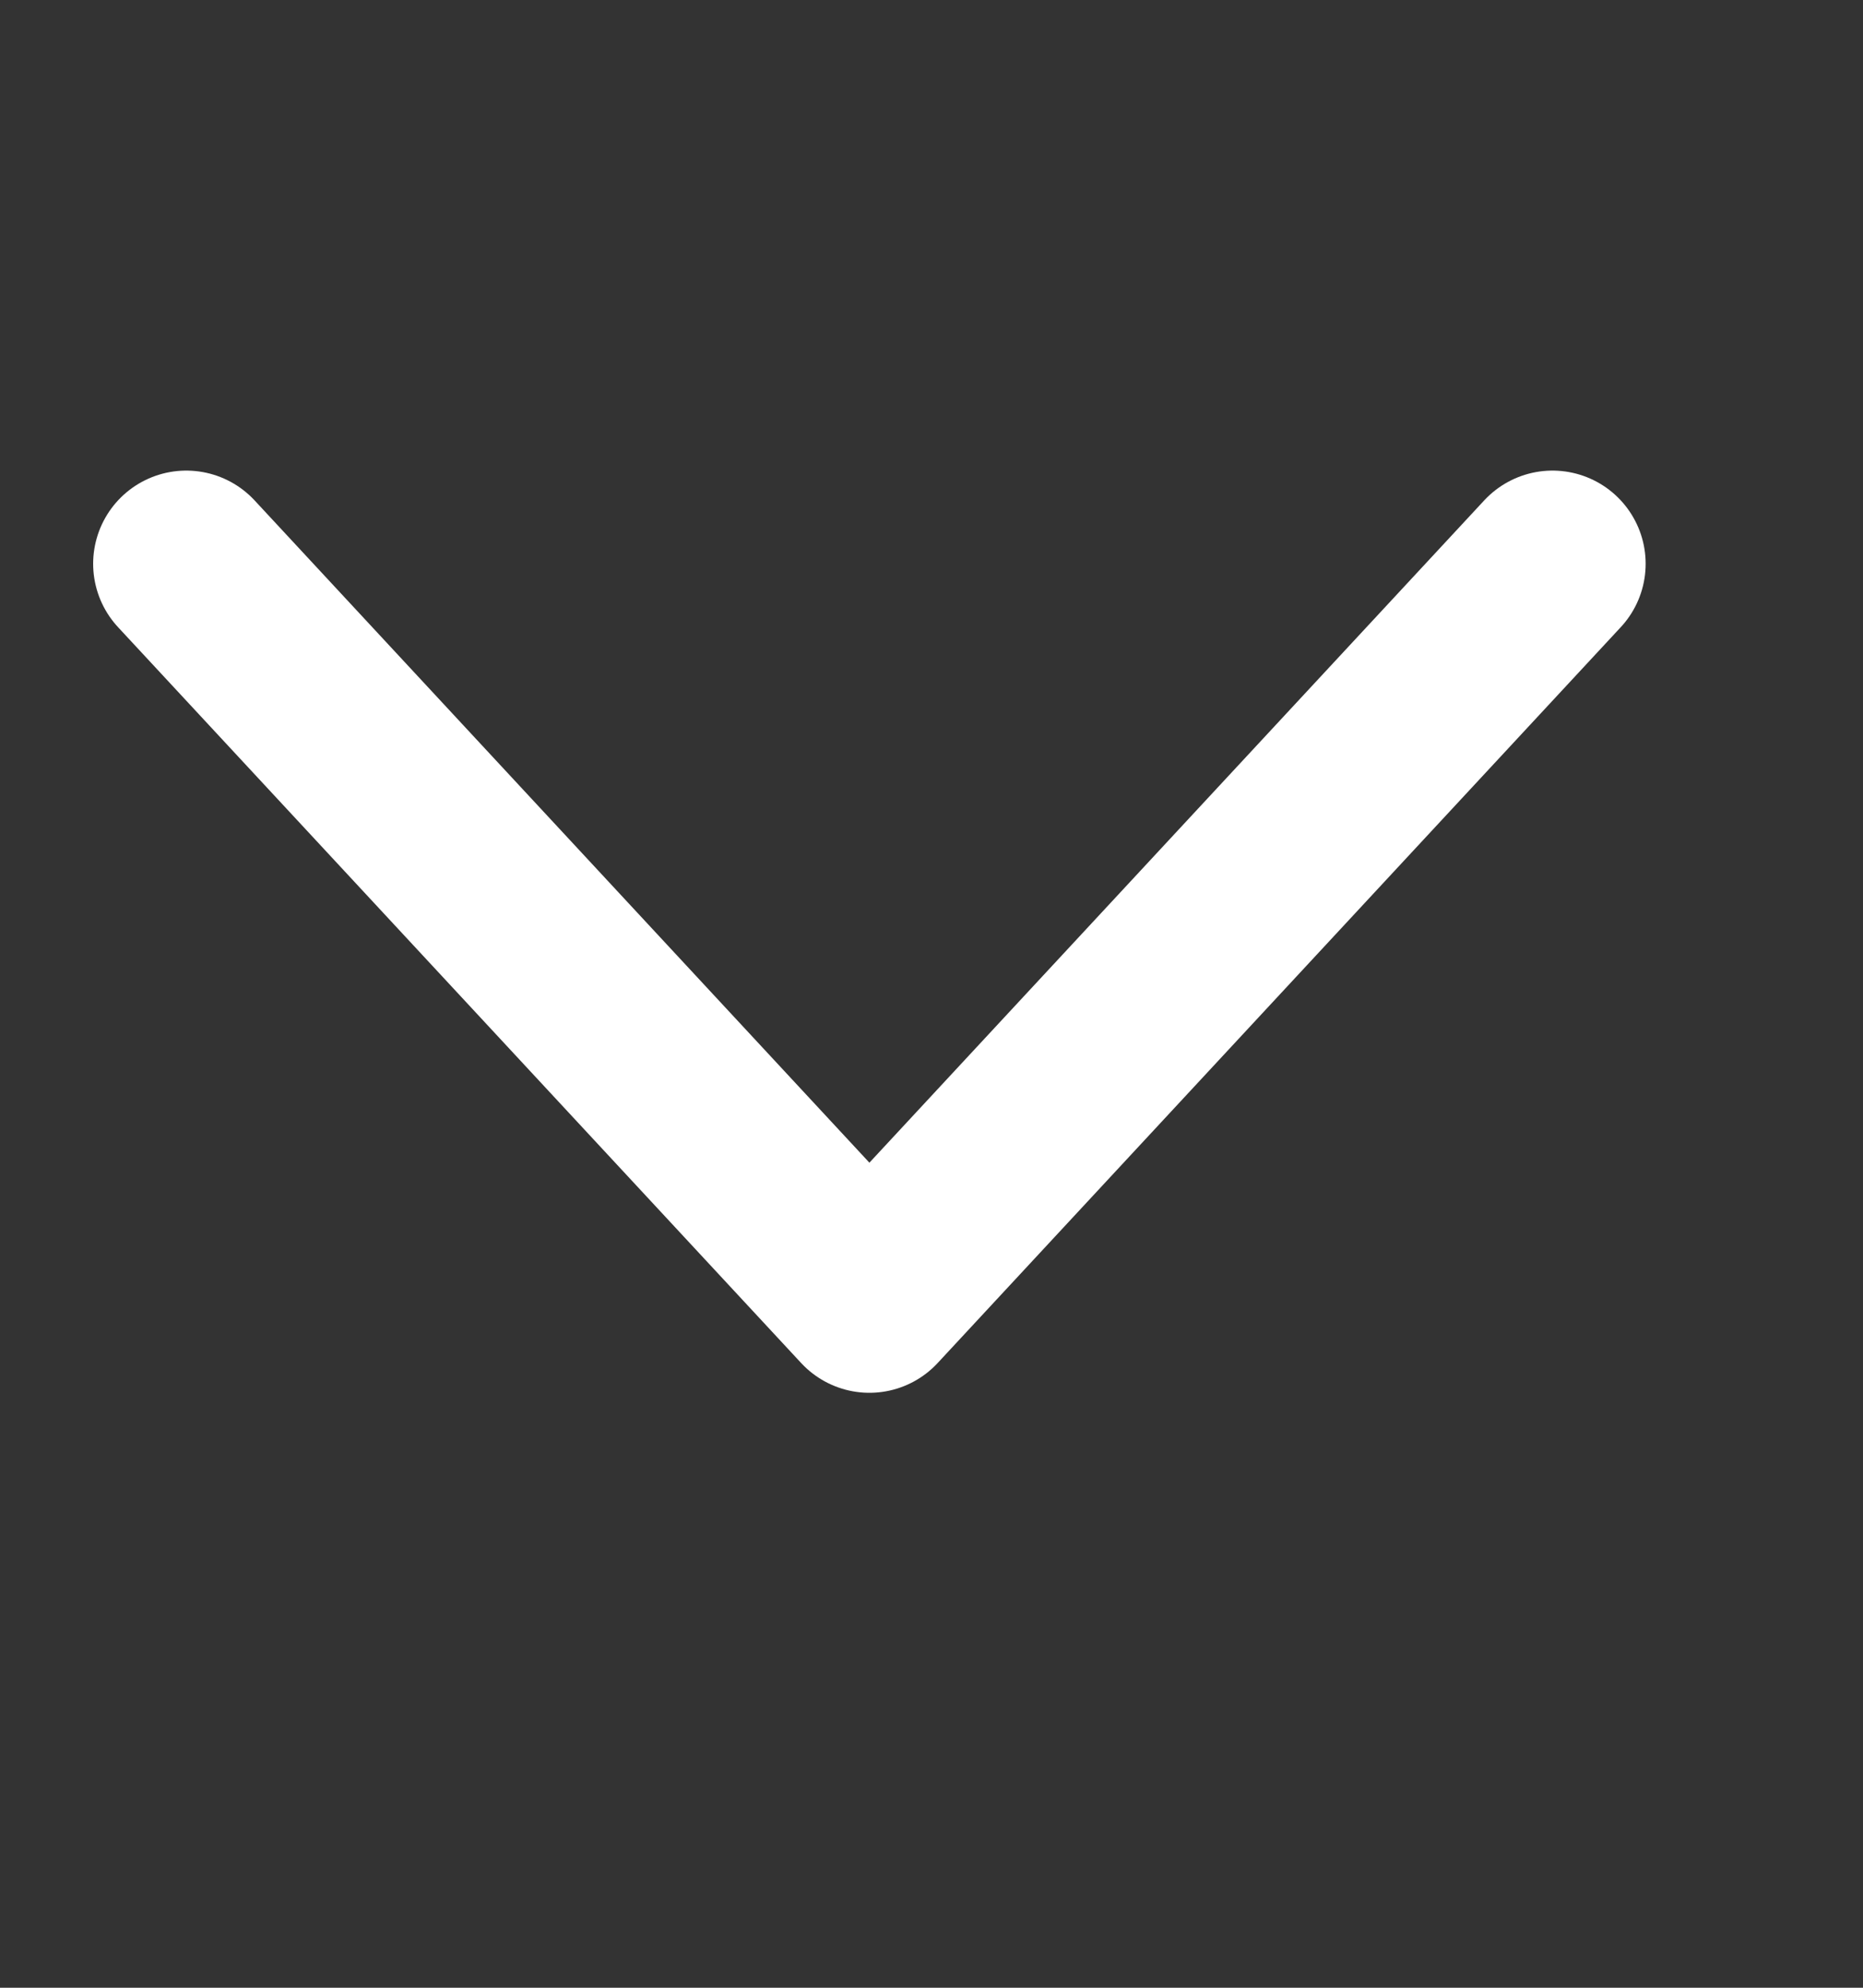
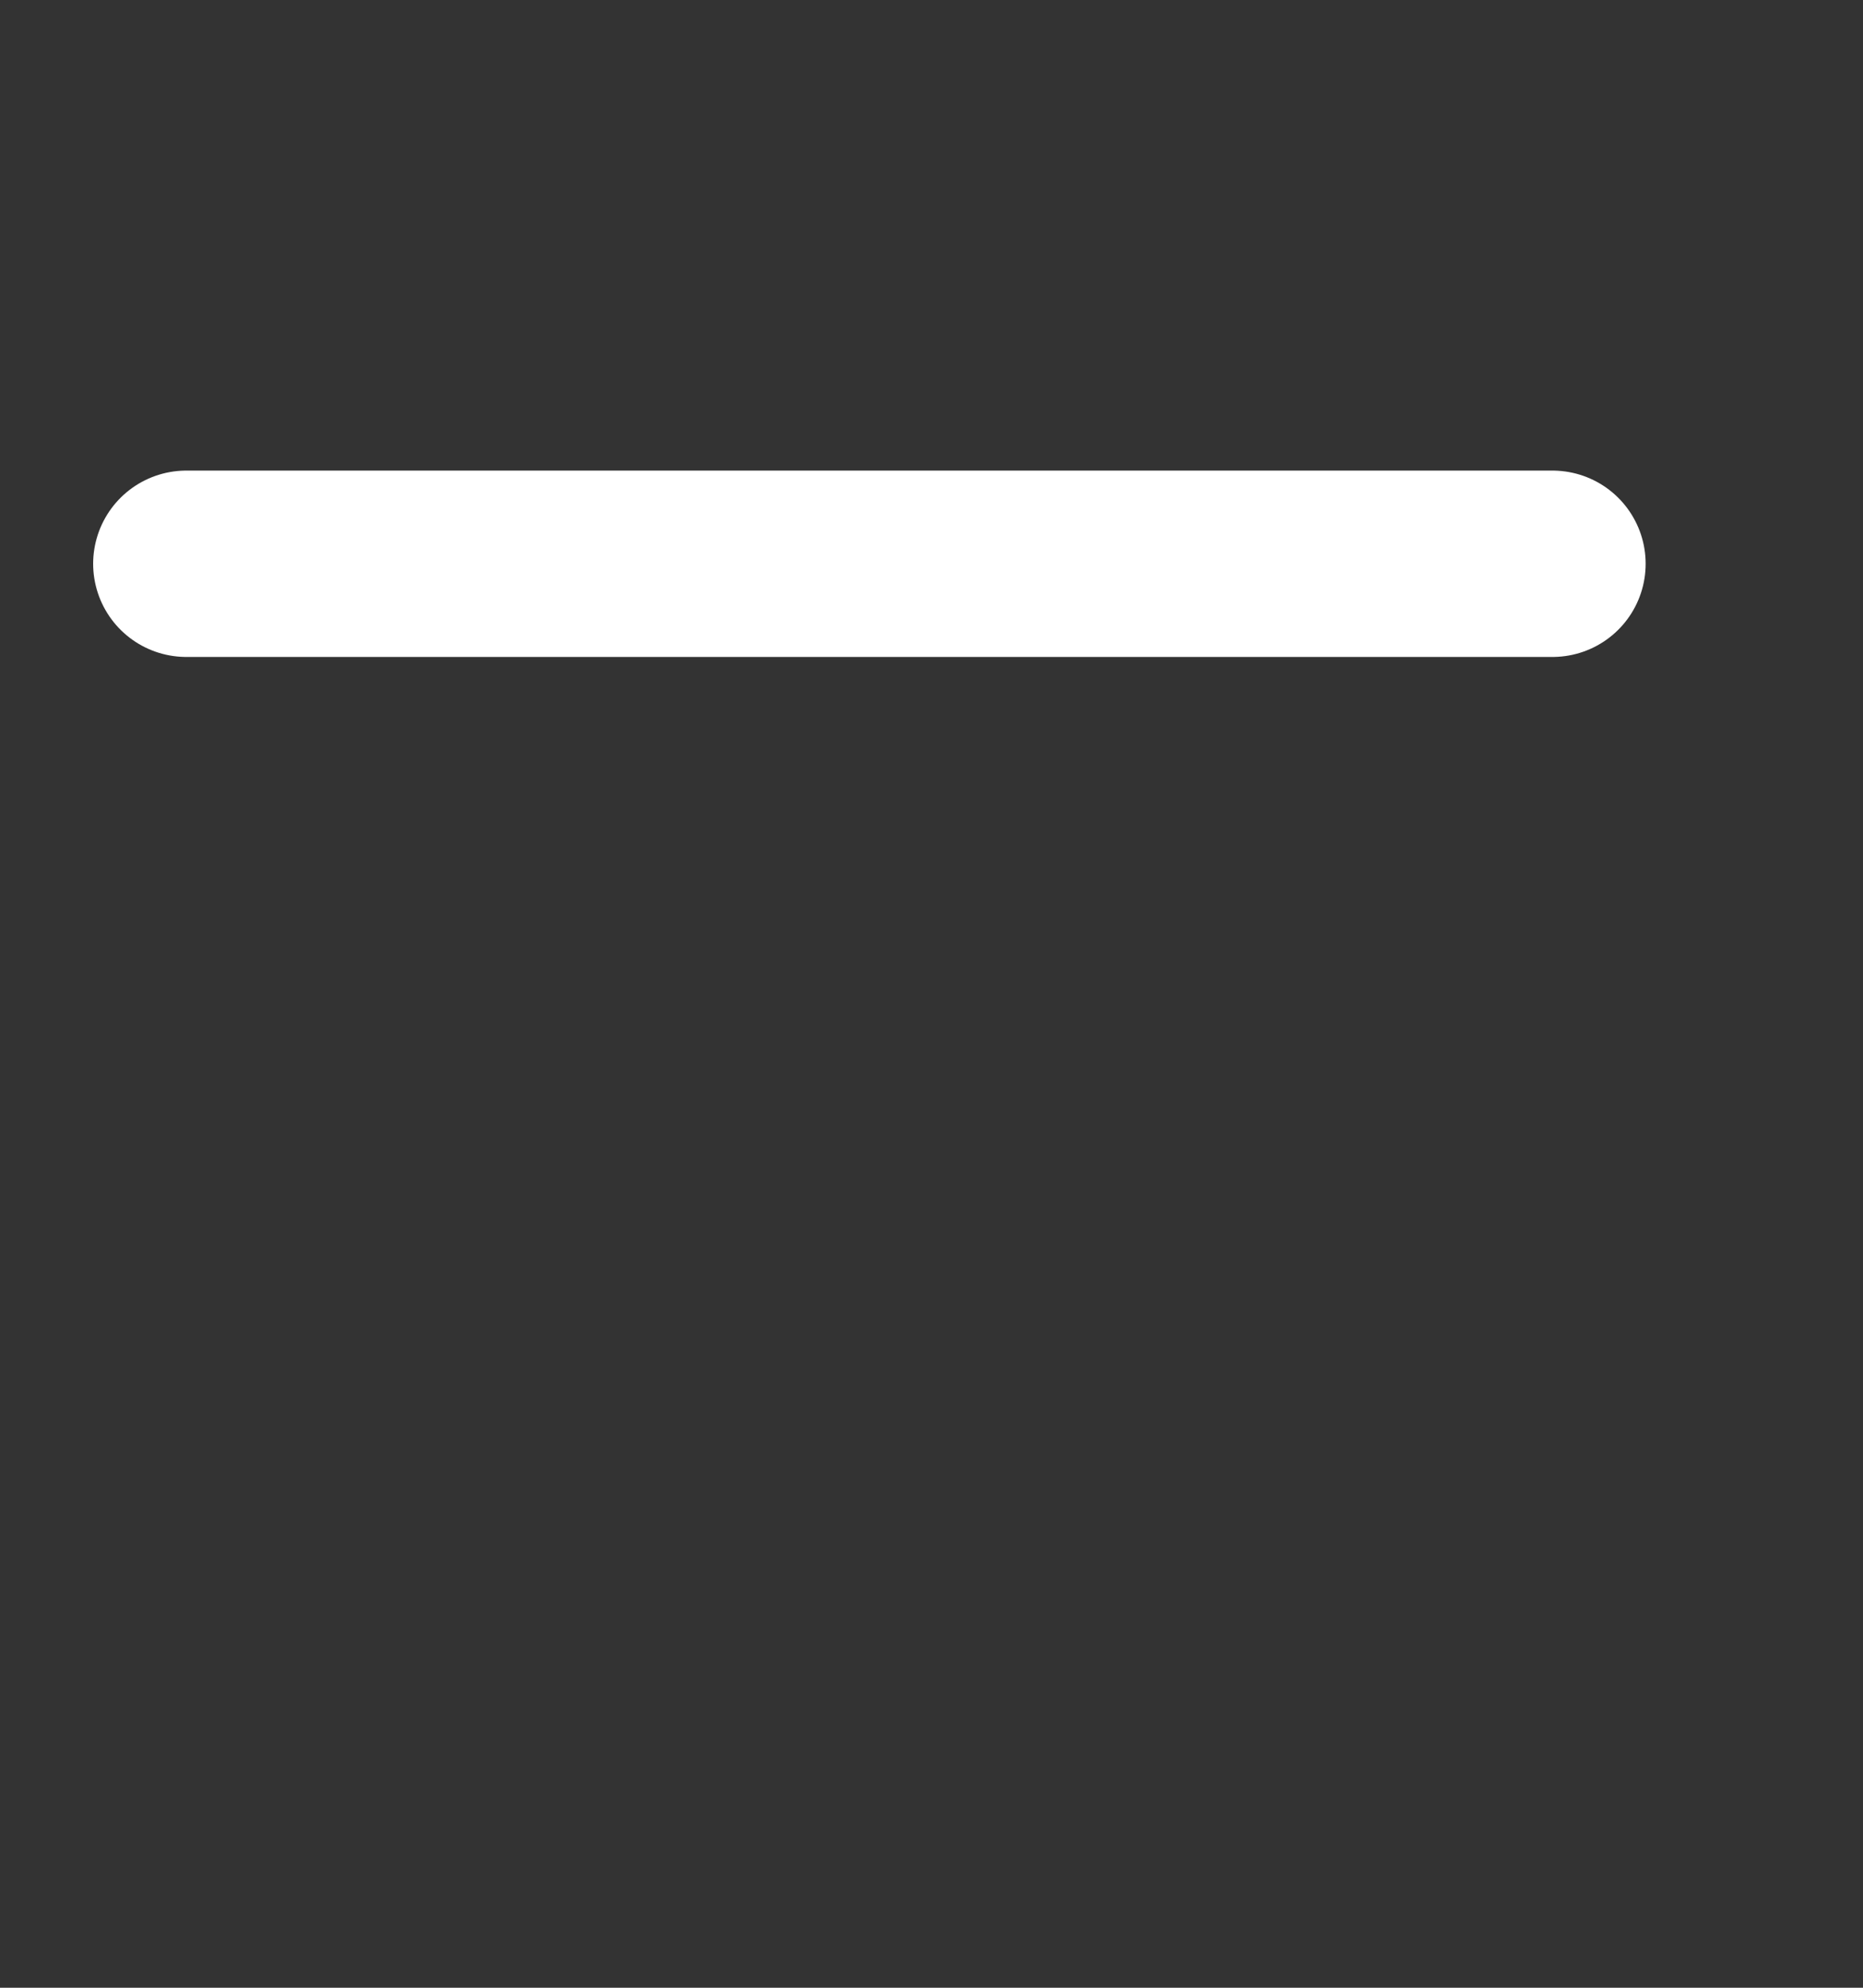
<svg xmlns="http://www.w3.org/2000/svg" width="15" height="16" viewBox="0 0 15 16" fill="none">
  <rect x="0" y="0" width="15" height="16" fill="#333333" stroke="none" />
-   <path d="M12.5 4.538L7 10.461L1.5 4.538" stroke="white" stroke-width="1.5" stroke-linecap="round" stroke-linejoin="round" />
+   <path d="M12.5 4.538L1.5 4.538" stroke="white" stroke-width="1.5" stroke-linecap="round" stroke-linejoin="round" />
</svg>